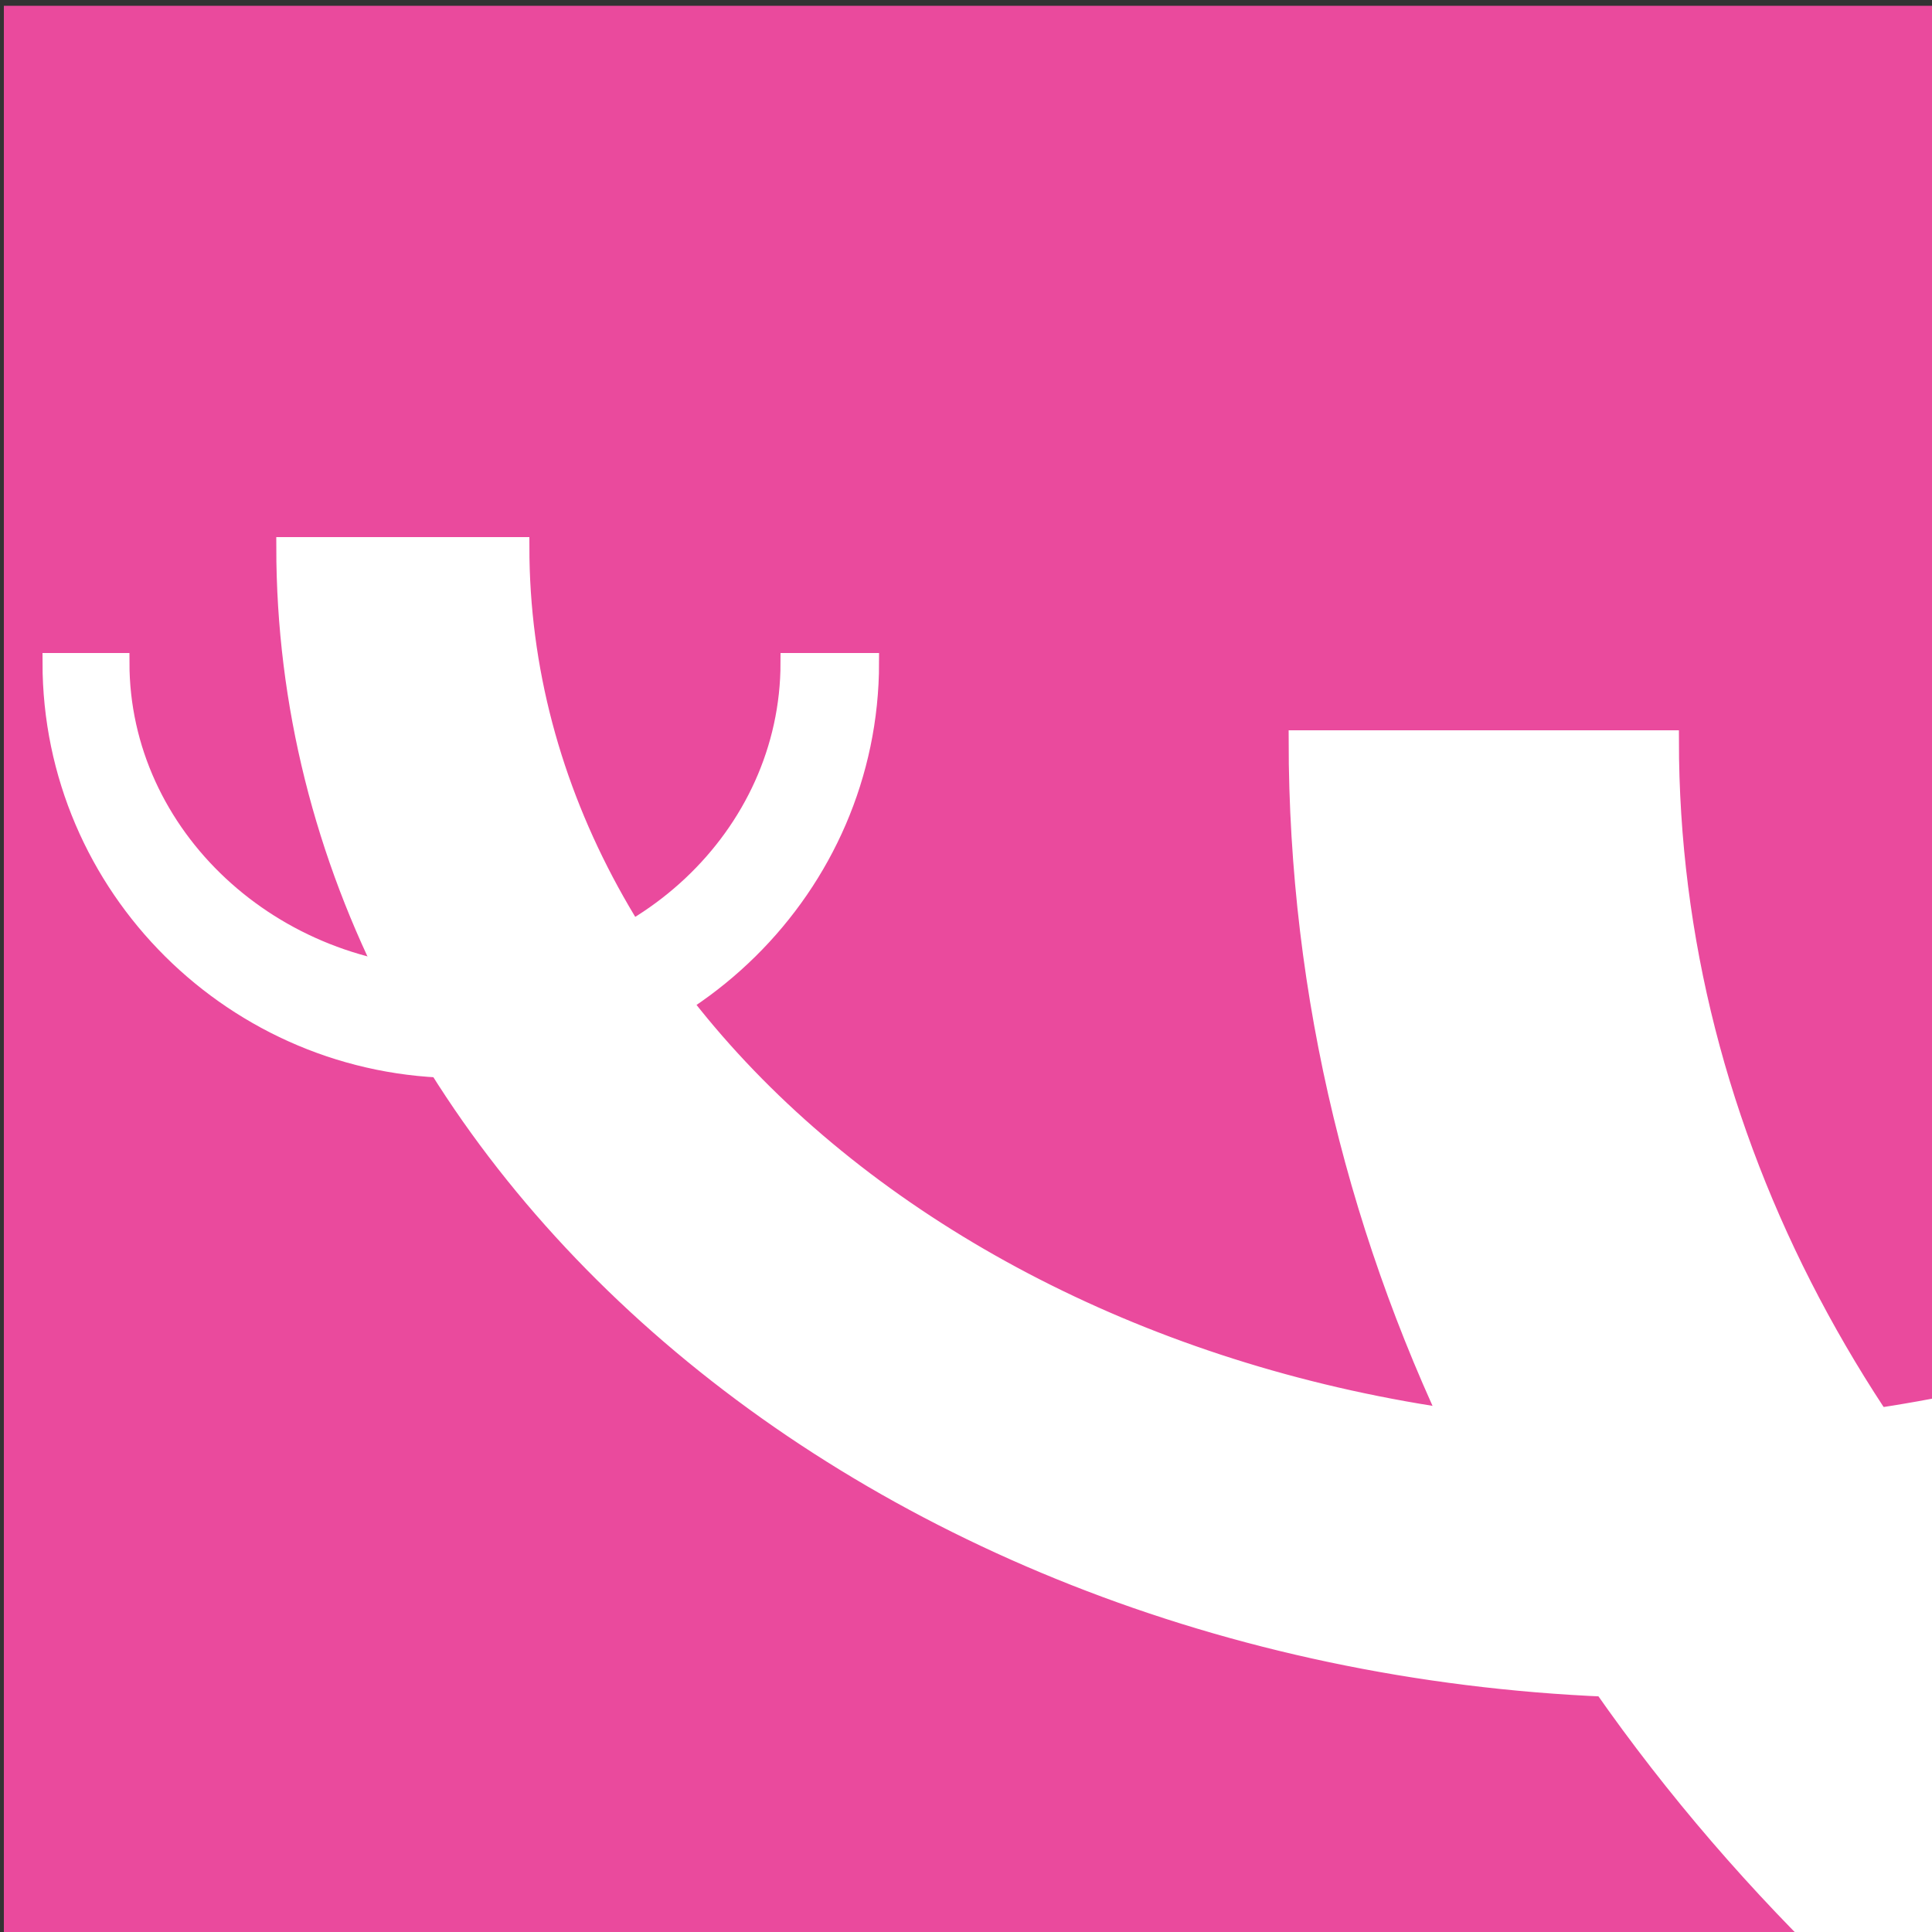
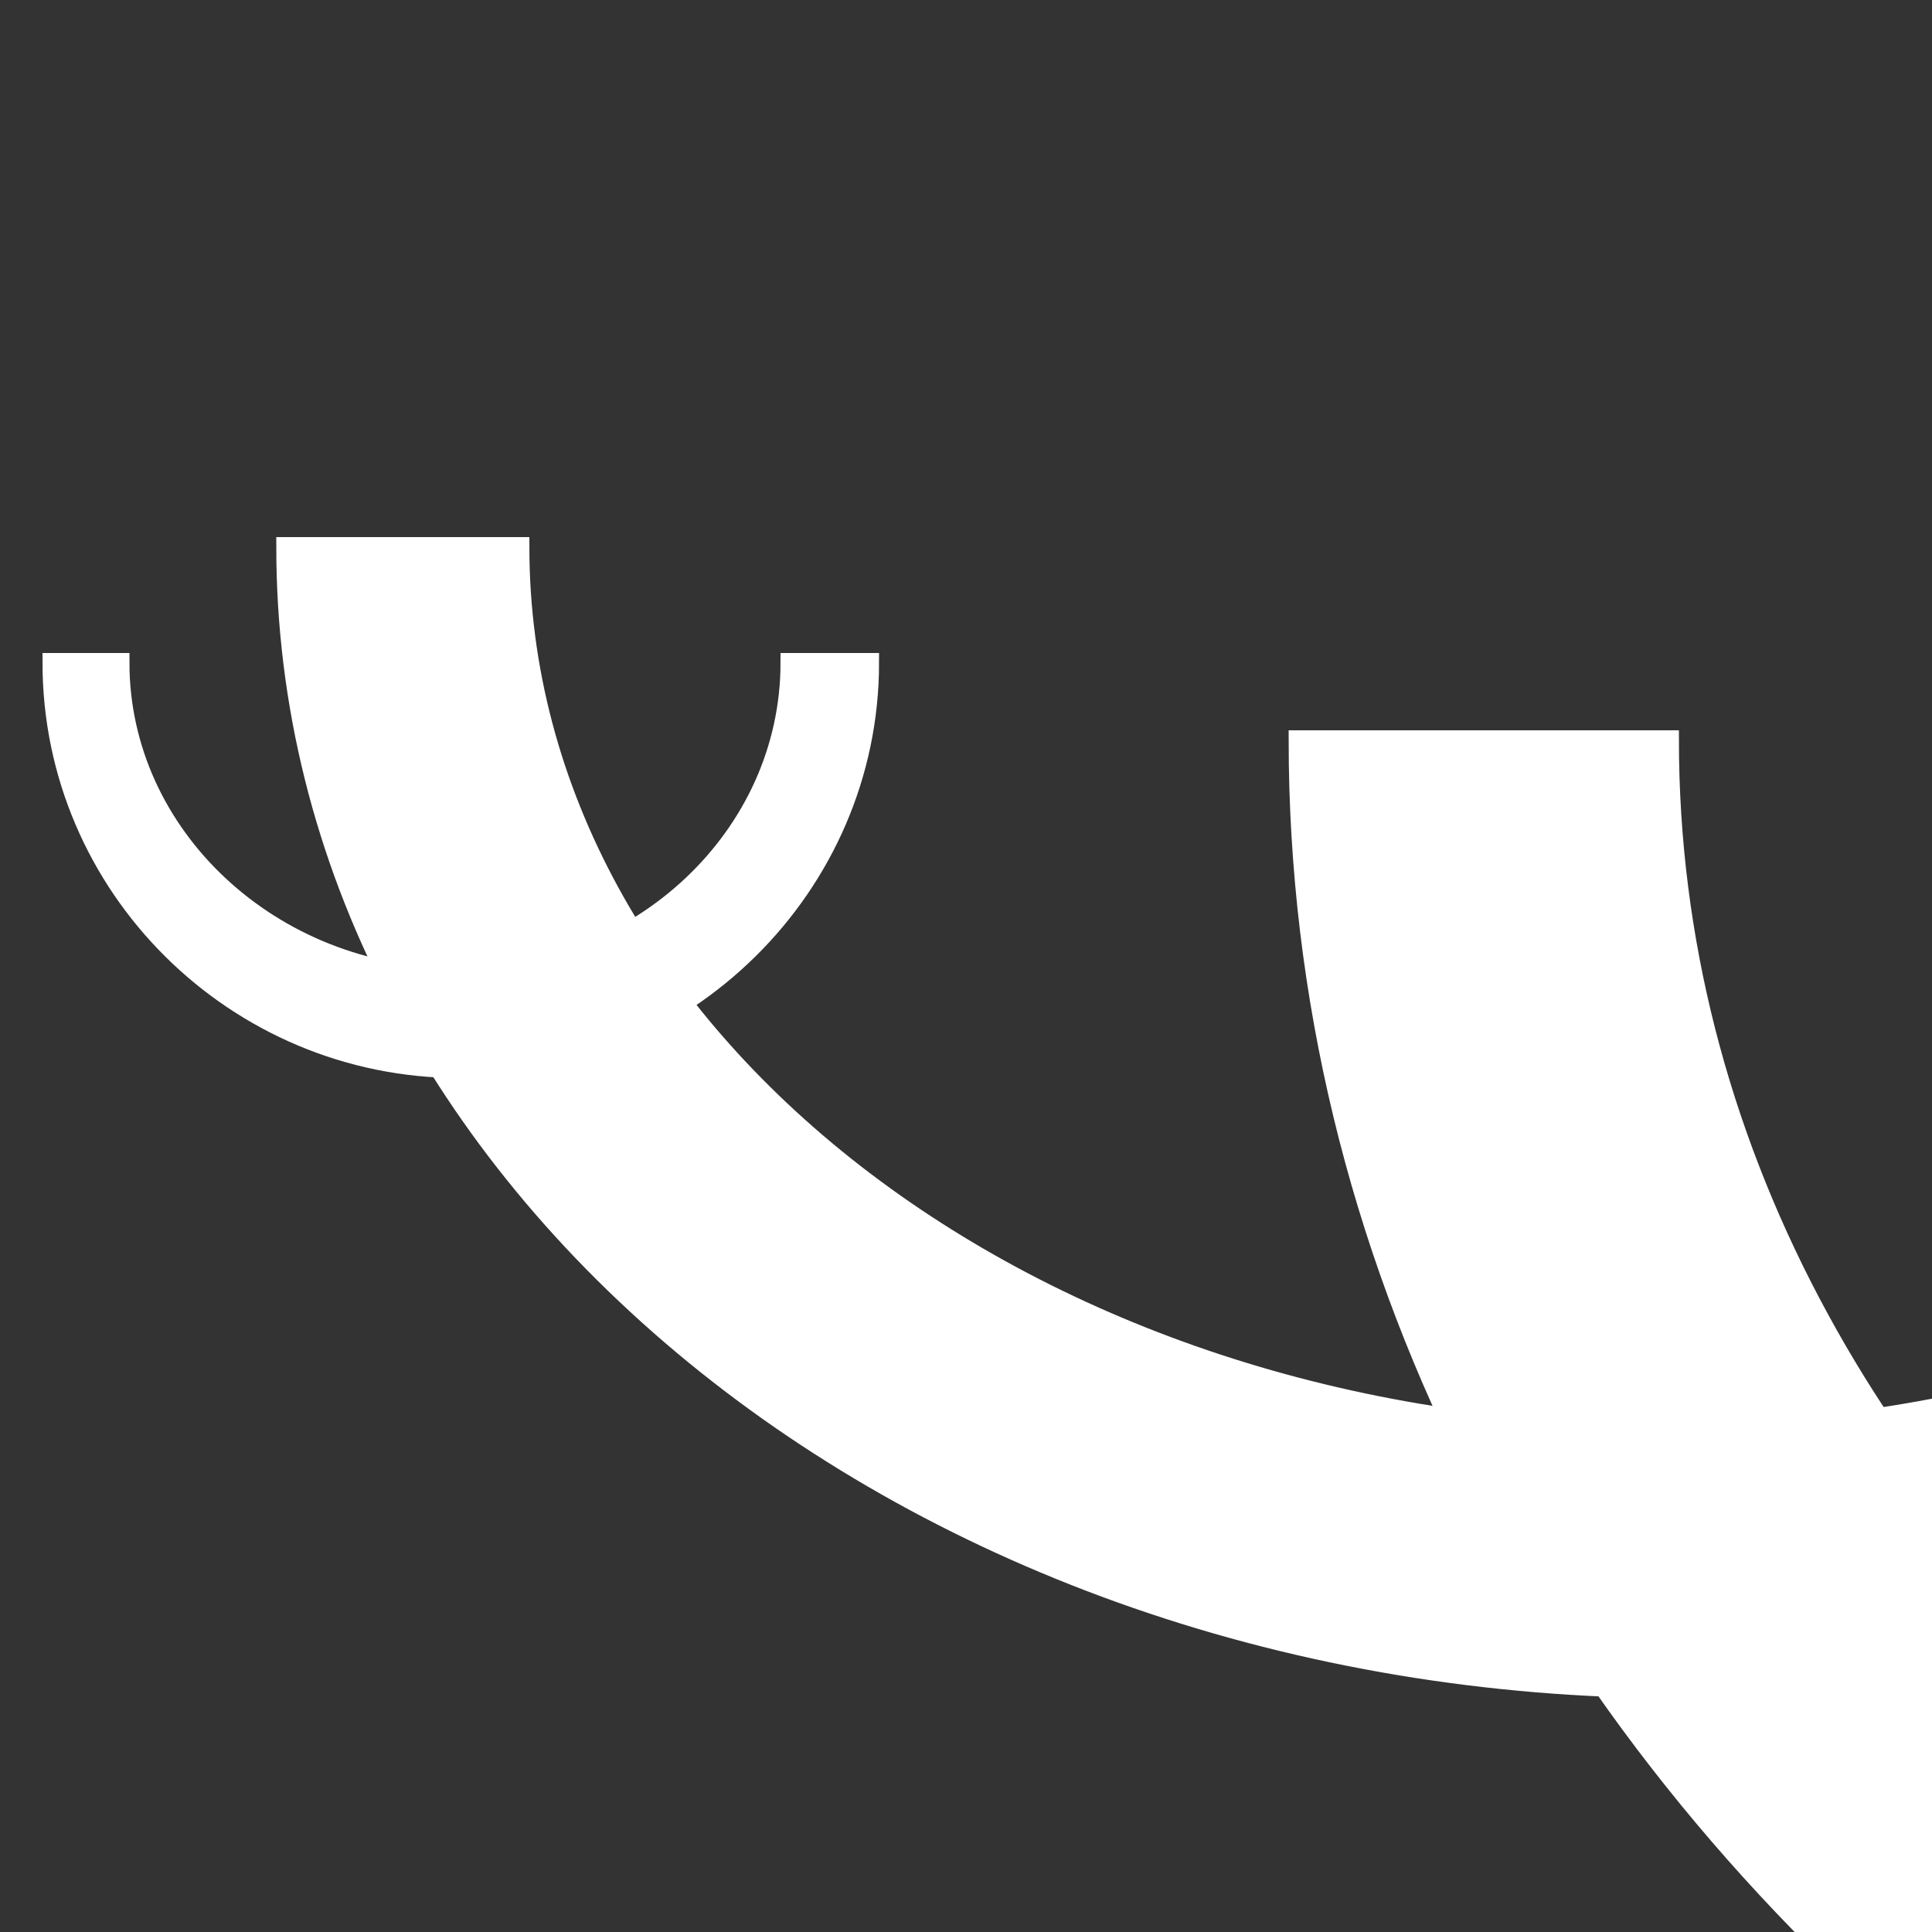
<svg xmlns="http://www.w3.org/2000/svg" version="1.1" id="Layer_1" x="0px" y="0px" viewBox="0 0 100 100" style="enable-background:new 0 0 100 100;" xml:space="preserve">
  <rect x="0" y="0" width="100" height="100" fill="#333333" stroke="none" />
  <style type="text/css">
	.st0{fill:#EA4A9D;}
	.st1{fill:#FFFFFF;}
	.st2{fill:none;stroke:#FFFFFF;}
	.st3{fill:none;}
	.st4{fill:#FFFFFF;stroke:#FFFFFF;}
</style>
  <path class="st0" d="M-199,83c16,0,29-13,29-29s-13-29-29-29s-29,13-29,29S-215,83-199,83" />
  <path class="st1" d="M-198.8,70.3c4.2,0,7.7-5.1,7.7-11.4s-3.4-11.4-7.7-11.4c-4.2,0-7.7,5.1-7.7,11.4S-203.1,70.3-198.8,70.3" />
  <ellipse class="st2" cx="-198.8" cy="58.9" rx="7.7" ry="11.4" />
  <path class="st1" d="M-187.4,37.7h-2.3c0,4.4-4.4,8-9.9,8c-5.5,0-9.9-3.6-9.9-8h-2c0,5.7,5.4,10.3,12.1,10.3  C-192.8,48-187.4,43.4-187.4,37.7" />
  <path class="st2" d="M-187.4,37.7h-2.3c0,4.4-4.4,8-9.9,8c-5.5,0-9.9-3.6-9.9-8h-2c0,5.7,5.4,10.3,12.1,10.3  C-192.8,48-187.4,43.4-187.4,37.7z" />
  <path class="st1" d="M-180.8,37.7h-1.5c0,2.7-2.8,4.9-6.3,4.9c-3.5,0-6.3-2.2-6.3-4.9h-1.3c0,3.5,3.4,6.3,7.7,6.3  C-184.2,44-180.8,41.2-180.8,37.7" />
  <path class="st2" d="M-180.8,37.7h-1.5c0,2.7-2.8,4.9-6.3,4.9c-3.5,0-6.3-2.2-6.3-4.9h-1.3c0,3.5,3.4,6.3,7.7,6.3  C-184.2,44-180.8,41.2-180.8,37.7z" />
  <path class="st1" d="M-201.8,37.7h-1.5c0,2.7-2.8,4.9-6.3,4.9s-6.3-2.2-6.3-4.9h-1.3c0,3.5,3.4,6.3,7.7,6.3  C-205.3,44-201.8,41.2-201.8,37.7" />
  <path class="st2" d="M-201.8,37.7h-1.5c0,2.7-2.8,4.9-6.3,4.9s-6.3-2.2-6.3-4.9h-1.3c0,3.5,3.4,6.3,7.7,6.3  C-205.3,44-201.8,41.2-201.8,37.7z" />
-   <rect x="-228" y="25" class="st3" width="58" height="58" />
-   <rect x="0.2" y="0.3" class="st0" width="100.5" height="101.5" />
  <path class="st4" d="M294.7,38.3h-21.9c0,41.3-41.7,74.8-93.2,74.8c-51.5,0-93.2-33.5-93.2-74.8H67.2c0,53.2,50.9,96.3,113.7,96.3  C243.8,134.6,294.7,91.4,294.7,38.3z" />
  <path class="st4" d="M159,28.3h-13.9c0,25.4-26.5,45.9-59.1,45.9S26.9,53.6,26.9,28.3H14.8c0,32.7,32.3,59.1,72.1,59.1  S159,60.9,159,28.3z" />
  <path class="st4" d="M45,34.3h-4.1c0,9-7.8,16.3-17.3,16.3S6.2,43.3,6.2,34.3H2.7c0,11.6,9.5,21,21.1,21S45,45.9,45,34.3z" />
</svg>